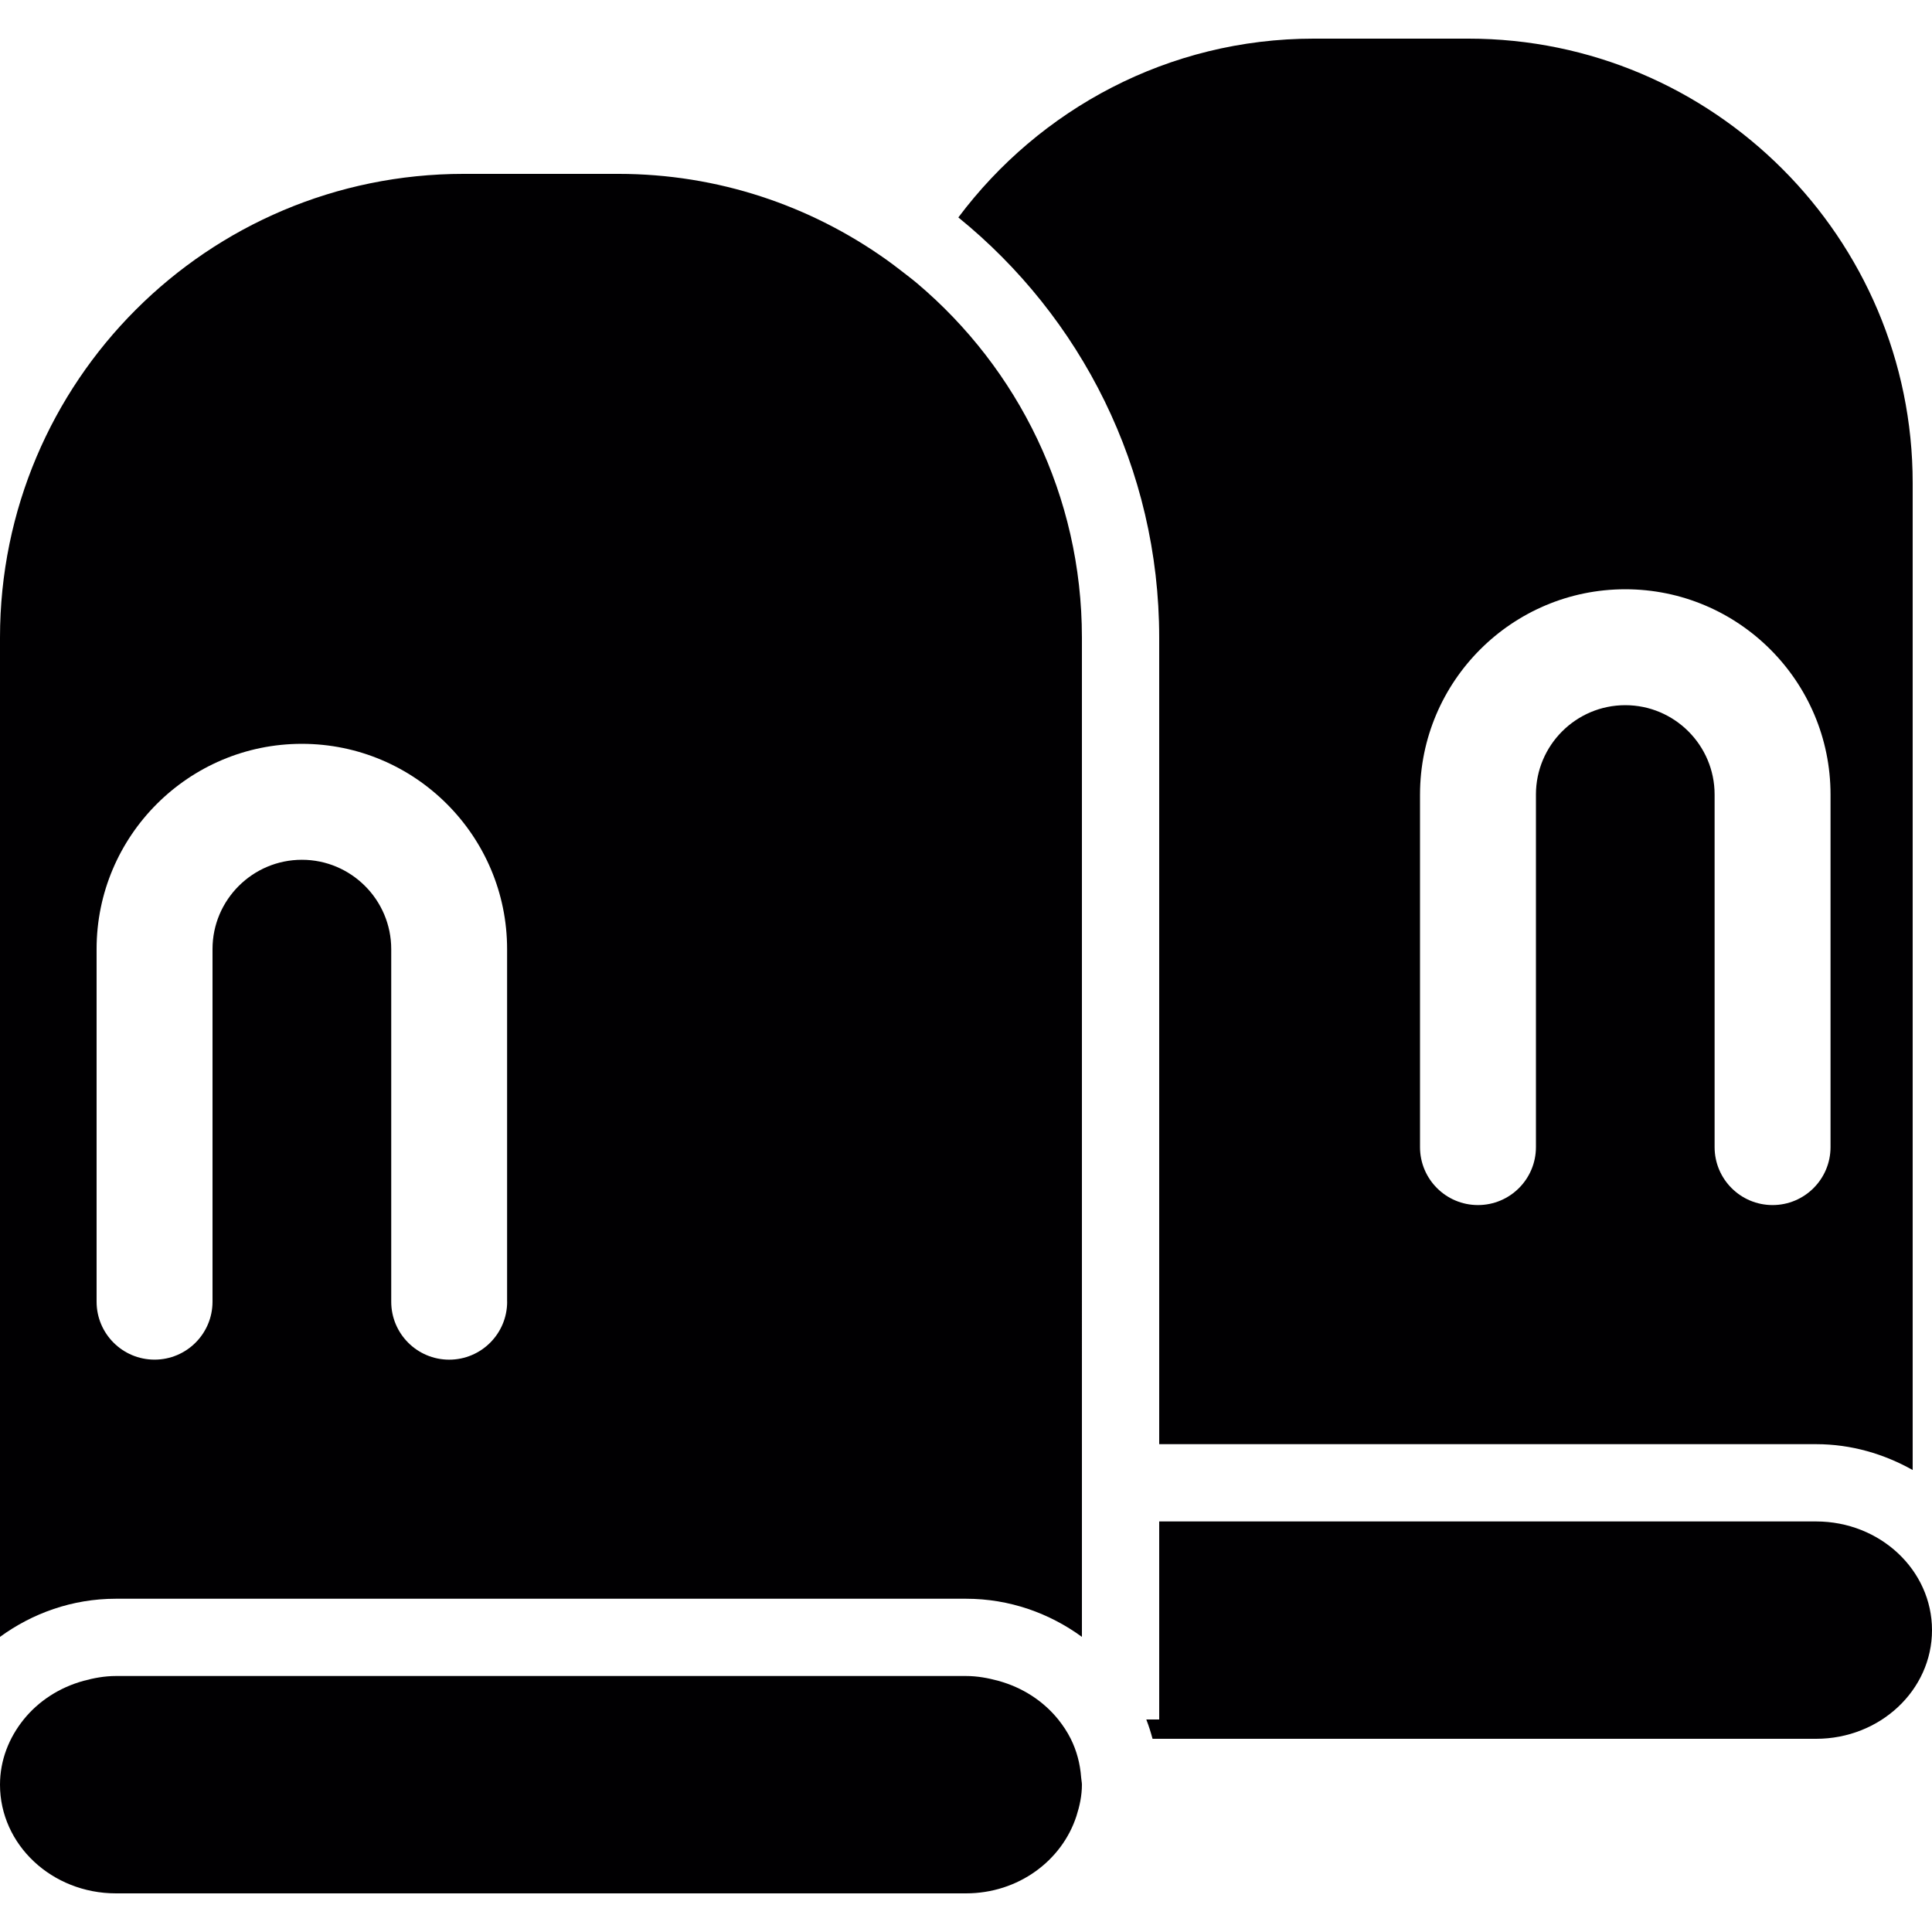
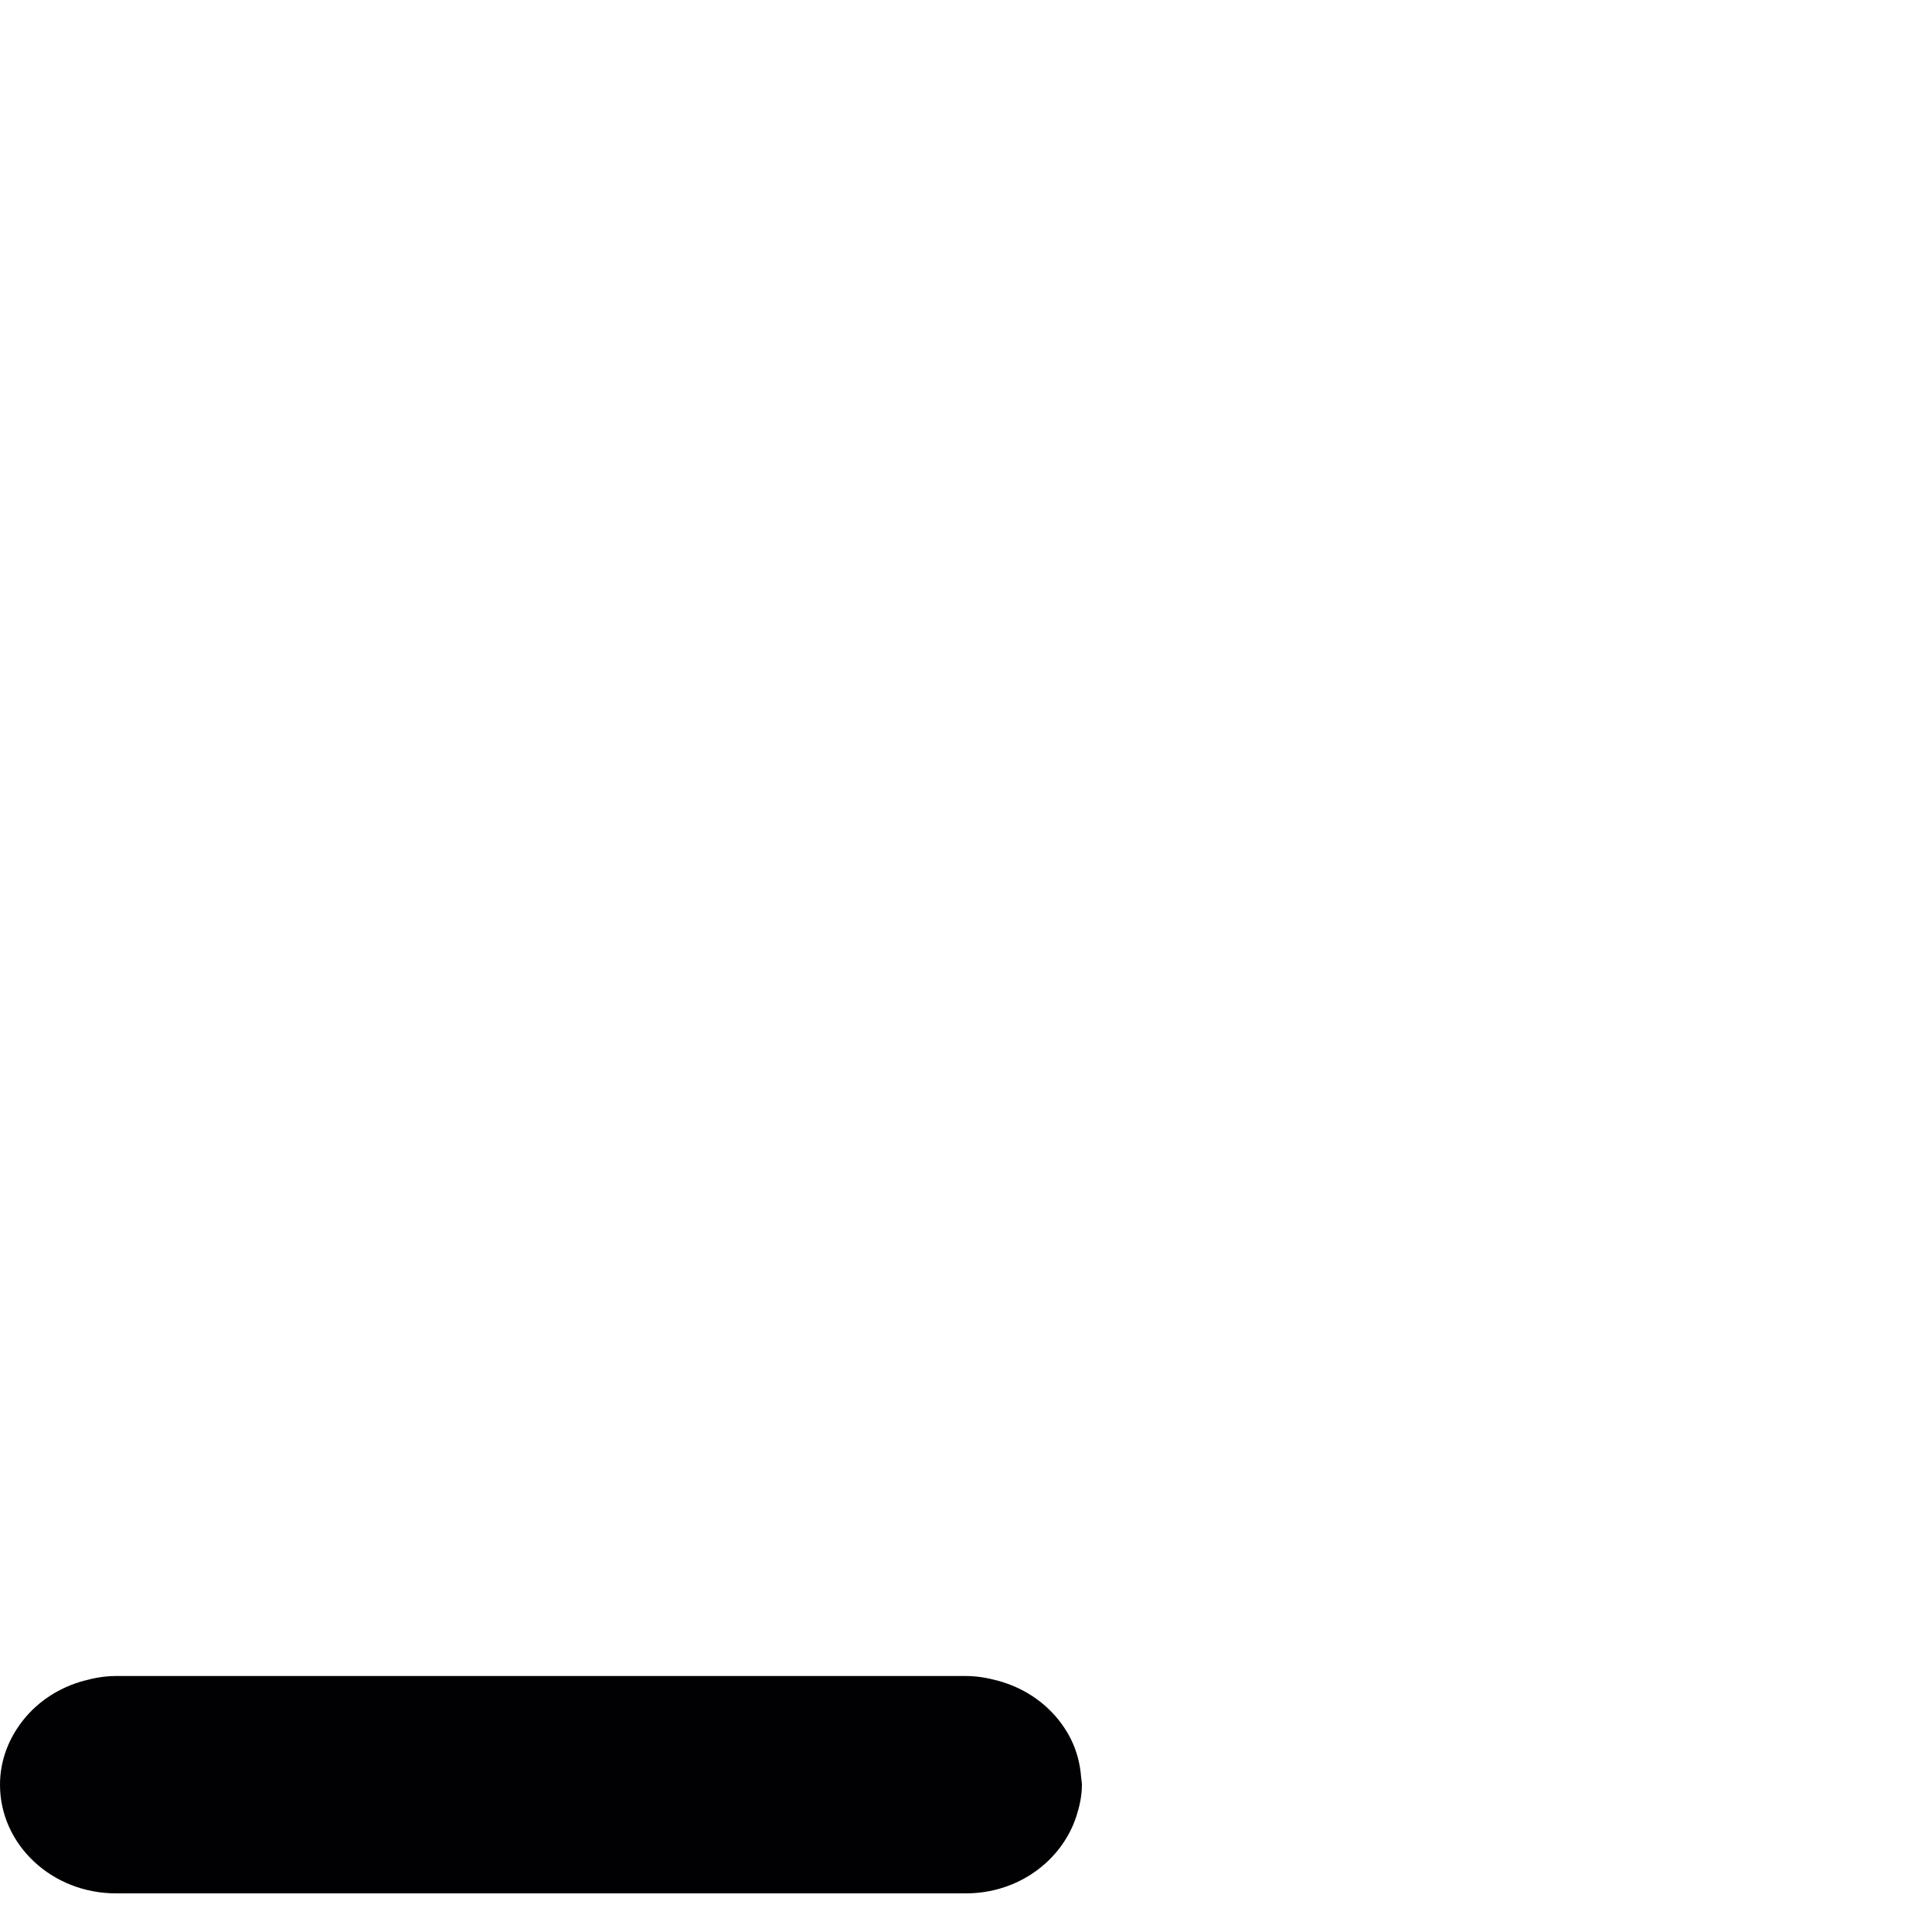
<svg xmlns="http://www.w3.org/2000/svg" height="800px" width="800px" version="1.1" id="Capa_1" viewBox="0 0 271.953 271.953" xml:space="preserve">
  <g>
    <g>
-       <path style="fill:#010002;" d="M255.636,203.285c4.977,0,9.584,1.387,13.598,3.639V67.988c0-34.489-28.06-62.549-62.549-62.549    h-21.756c-20.467,0-38.612,9.926-50.029,25.167c17.226,13.973,28.272,35.283,28.272,59.139v113.54H255.636z M199.886,111.838    c0-15.936,12.961-28.892,28.892-28.892s28.892,12.961,28.892,28.892v49.631c0,4.504-3.65,8.159-8.159,8.159    c-4.509,0-8.159-3.655-8.159-8.159v-49.631c0-6.935-5.646-12.575-12.575-12.575c-6.929,0-12.575,5.64-12.575,12.575v49.631    c0,4.504-3.65,8.159-8.159,8.159s-8.159-3.655-8.159-8.159V111.838z" />
-       <path style="fill:#010002;" d="M255.636,214.163h-92.464v16.997v10.878h-1.817c0.348,0.887,0.631,1.795,0.881,2.72h93.4    c9.013,0,16.317-6.848,16.317-15.295C271.953,221.011,264.649,214.163,255.636,214.163z" />
-       <path style="fill:#010002;" d="M129.118,39.901c-0.713-0.604-1.463-1.164-2.203-1.741c-0.723-0.56-1.452-1.115-2.197-1.643    c-10.65-7.56-23.638-12.042-37.693-12.042H65.269C29.224,24.476,0,53.7,0,89.745V230.41c4.558-3.323,10.171-5.368,16.317-5.368    h92.926h5.499h5.689h15.545c6.146,0,11.759,2.045,16.317,5.368v-16.246v-4.759v-0.68v-5.439V89.745    C152.294,69.745,143.281,51.878,129.118,39.901z M71.388,183.231c0,4.504-3.65,8.159-8.159,8.159s-8.159-3.655-8.159-8.159V133.6    c0-6.935-5.646-12.575-12.575-12.575s-12.581,5.635-12.581,12.57v49.631c0,4.504-3.65,8.159-8.159,8.159s-8.159-3.655-8.159-8.159    v-49.631c0-15.936,12.961-28.892,28.892-28.892s28.892,12.961,28.892,28.892v49.637H71.388z" />
      <path style="fill:#010002;" d="M150.722,244.758c-0.484-0.968-1.082-1.871-1.762-2.72c-2.089-2.589-5.015-4.504-8.425-5.439    c-1.458-0.397-2.964-0.68-4.558-0.68h-14.745h-5.825h-5.689h-93.4c-1.594,0-3.1,0.283-4.558,0.68    c-3.405,0.936-6.337,2.85-8.425,5.439C1.273,244.6,0,247.755,0,251.219c0,8.447,7.305,15.295,16.317,15.295h119.659    c7.359,0,13.511-4.601,15.545-10.878c0.451-1.409,0.772-2.872,0.772-4.417c0-0.348-0.087-0.674-0.109-1.023    C152.044,248.261,151.554,246.428,150.722,244.758z" />
    </g>
  </g>
</svg>